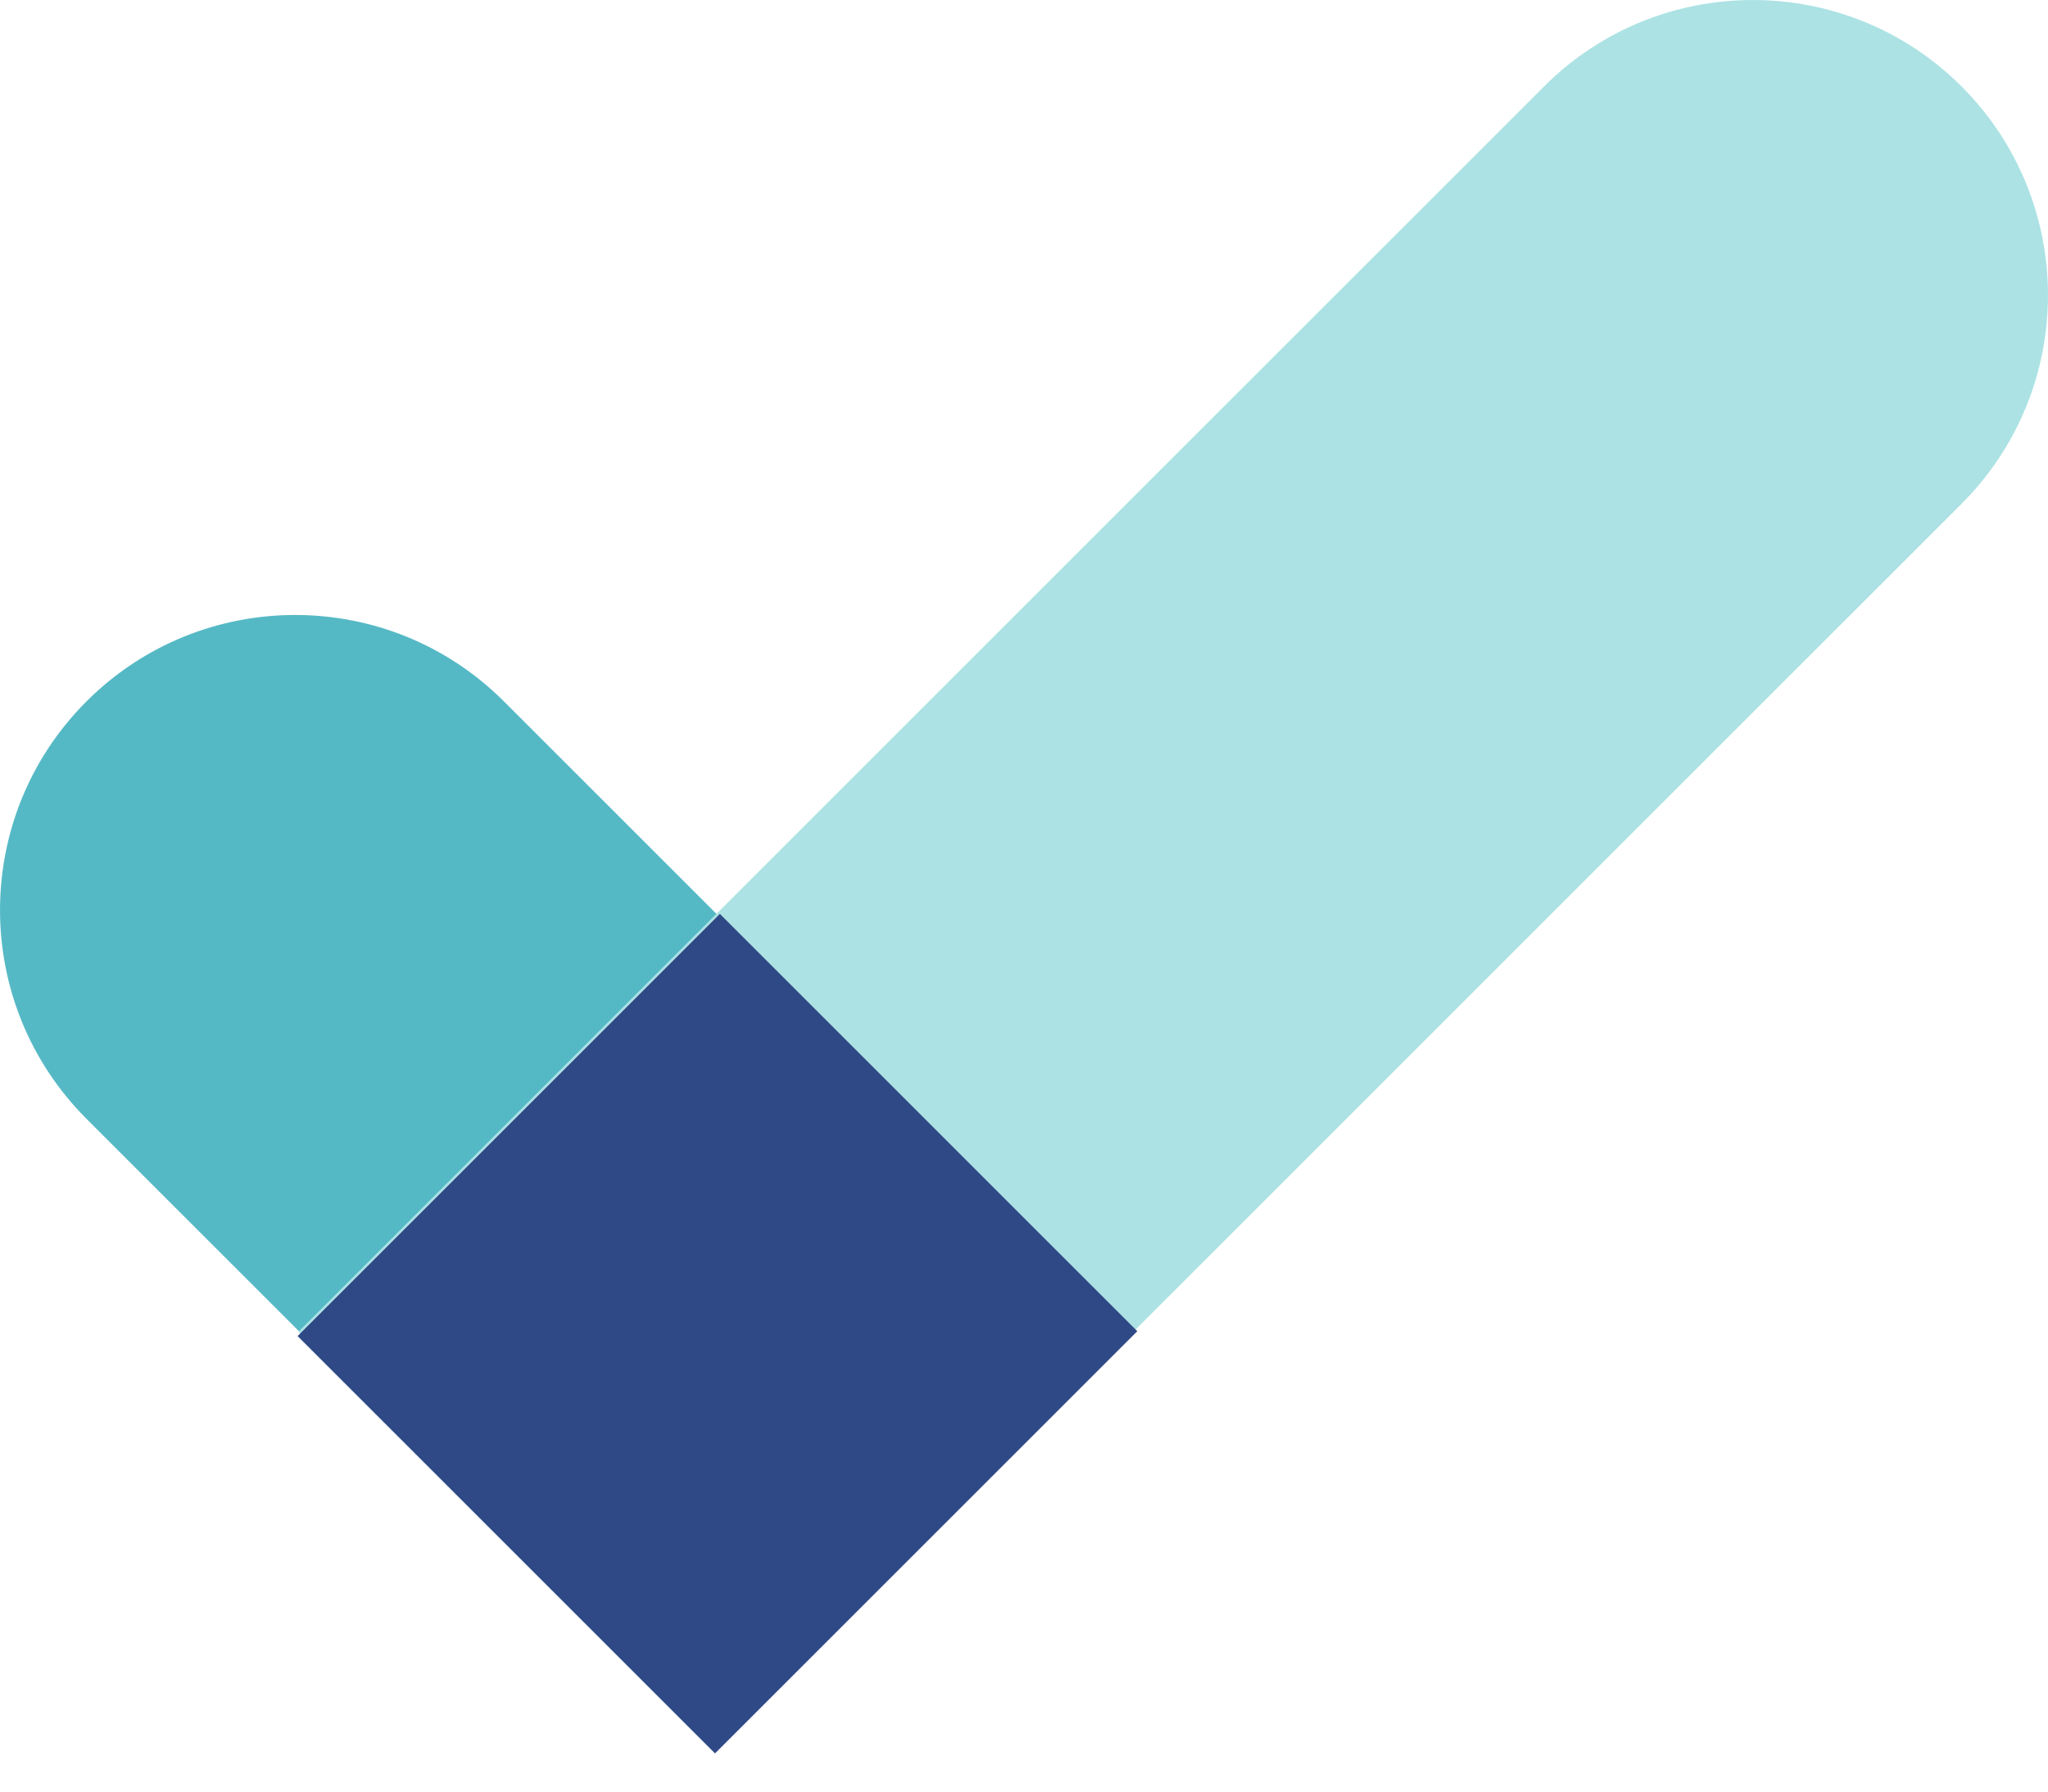
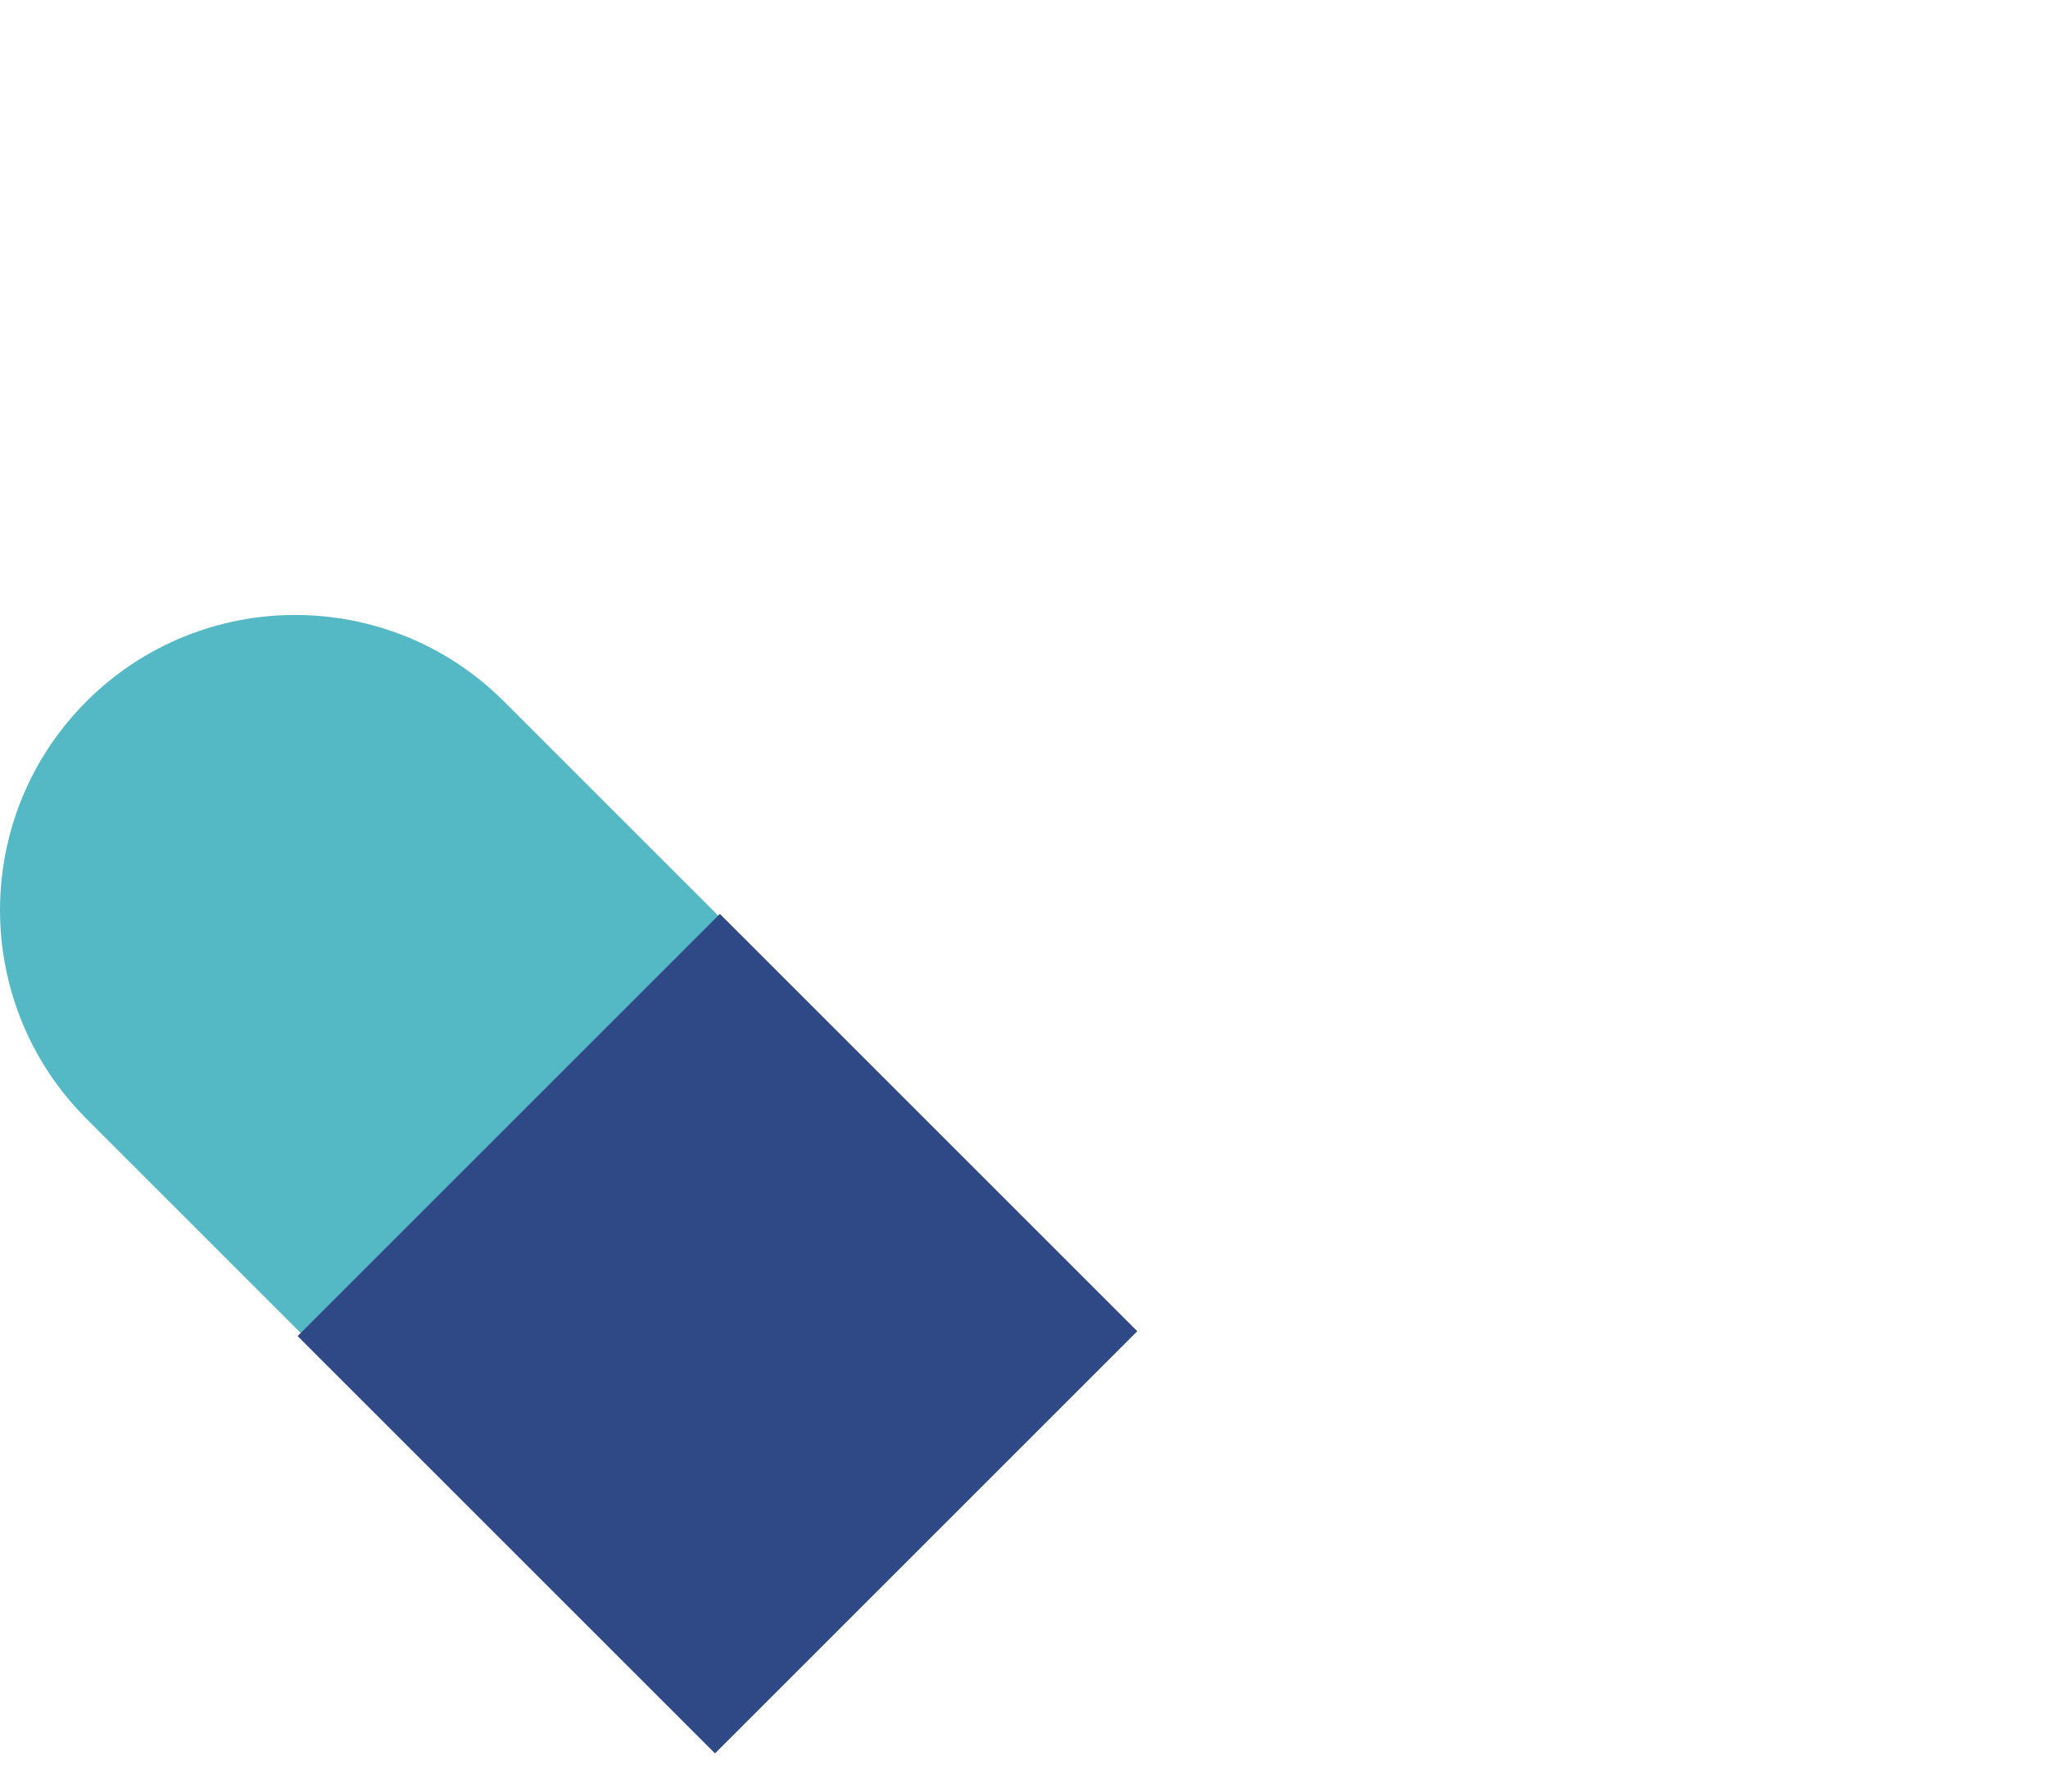
<svg xmlns="http://www.w3.org/2000/svg" width="32" height="28" viewBox="0 0 32 28" fill="none">
  <path d="M1.351 10.962C3.152 9.161 6.073 9.161 7.874 10.962L17.642 20.73L11.119 27.253L1.351 17.485C-0.45 15.683 -0.45 12.763 1.351 10.962Z" fill="#55B9C5" />
-   <path d="M30.649 1.351C32.45 3.152 32.45 6.073 30.649 7.874L11.185 27.337L4.663 20.814L24.126 1.351C25.927 -0.45 28.848 -0.45 30.649 1.351Z" fill="#ACE2E4" />
  <path fill-rule="evenodd" clip-rule="evenodd" d="M4.65 20.881L11.248 14.283L17.77 20.805L11.172 27.403L4.65 20.881Z" fill="#2E4985" />
</svg>